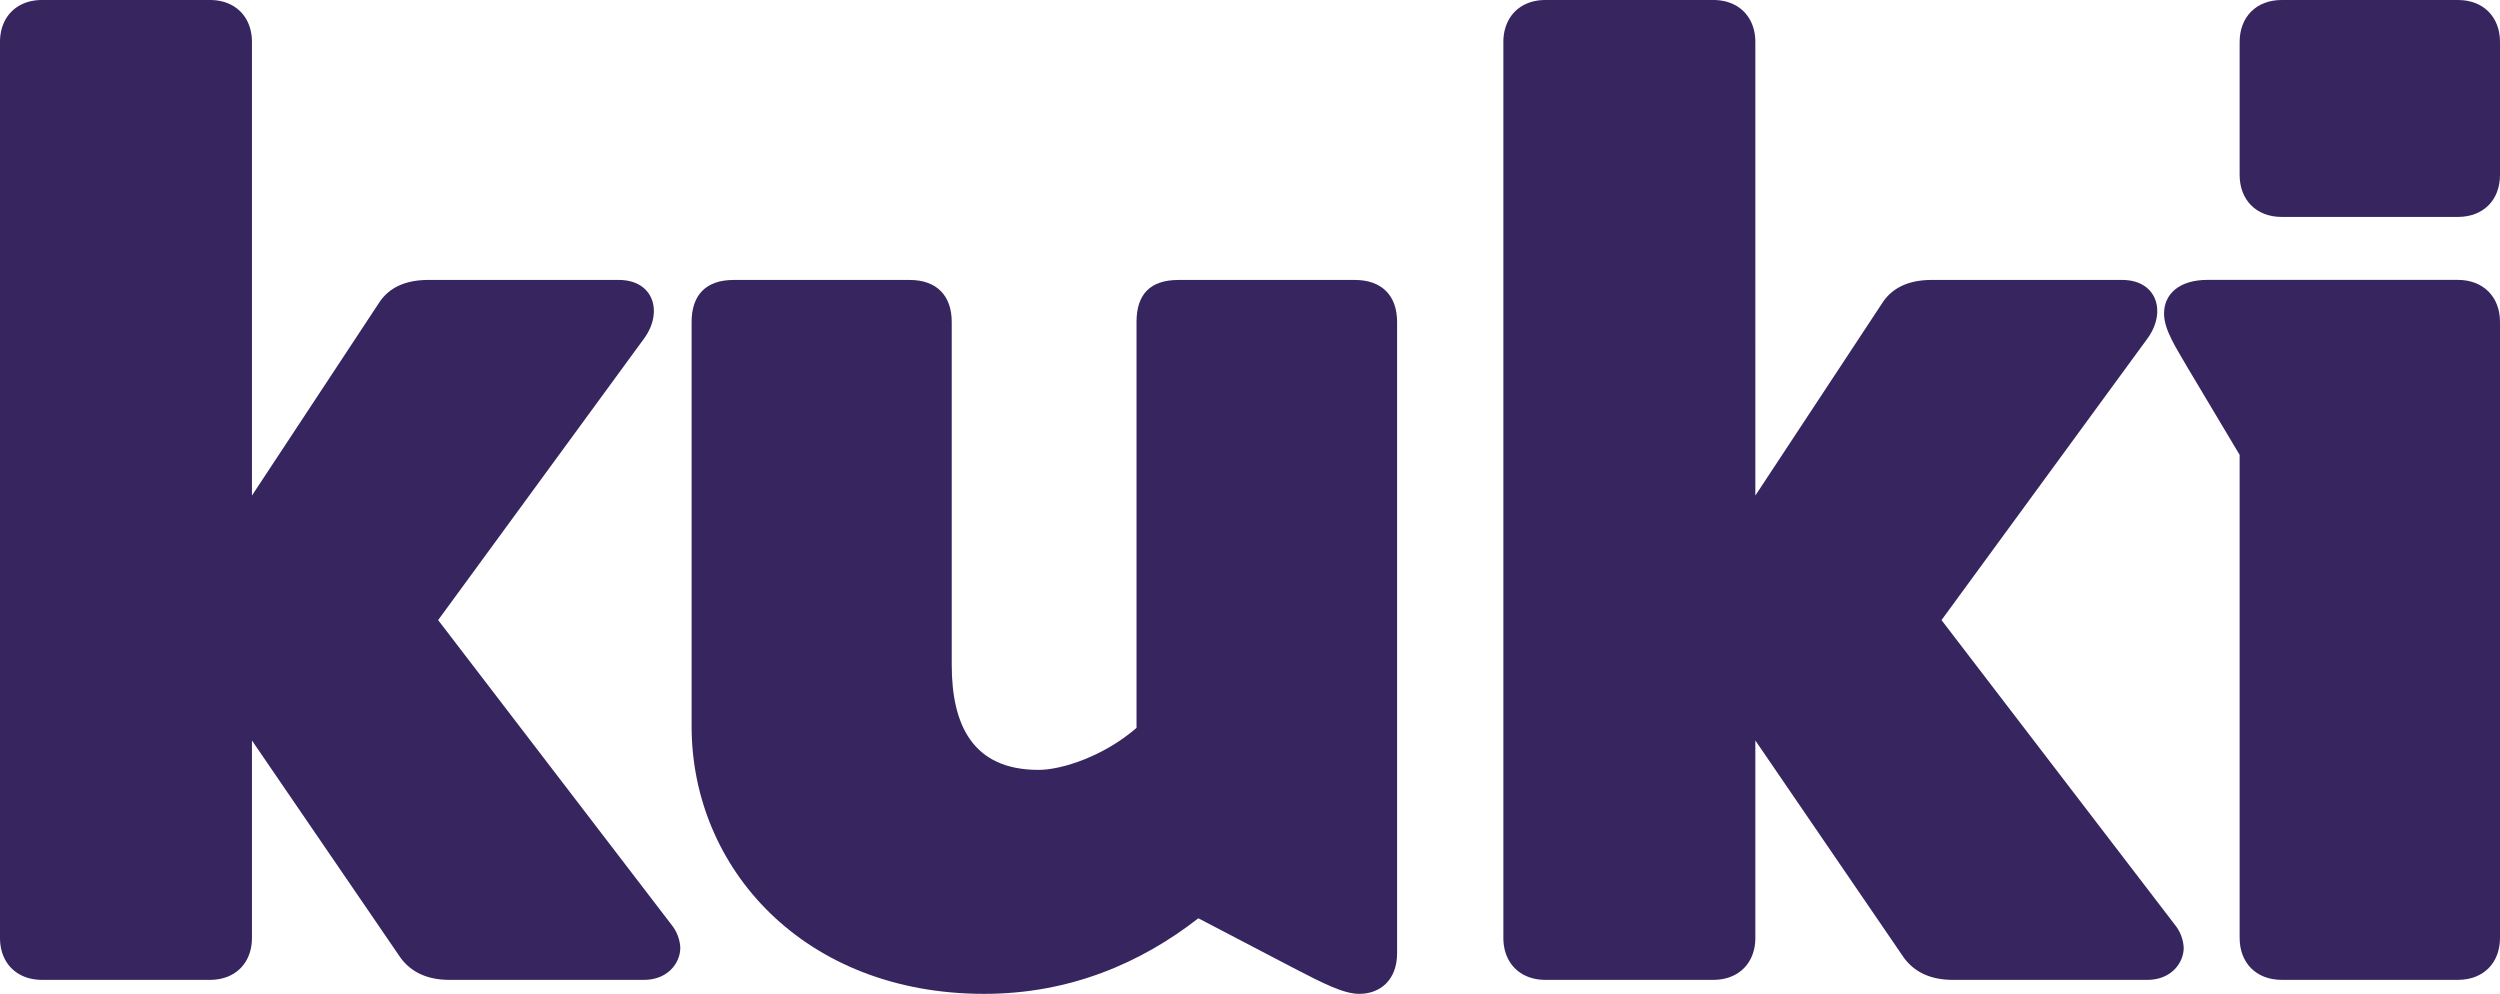
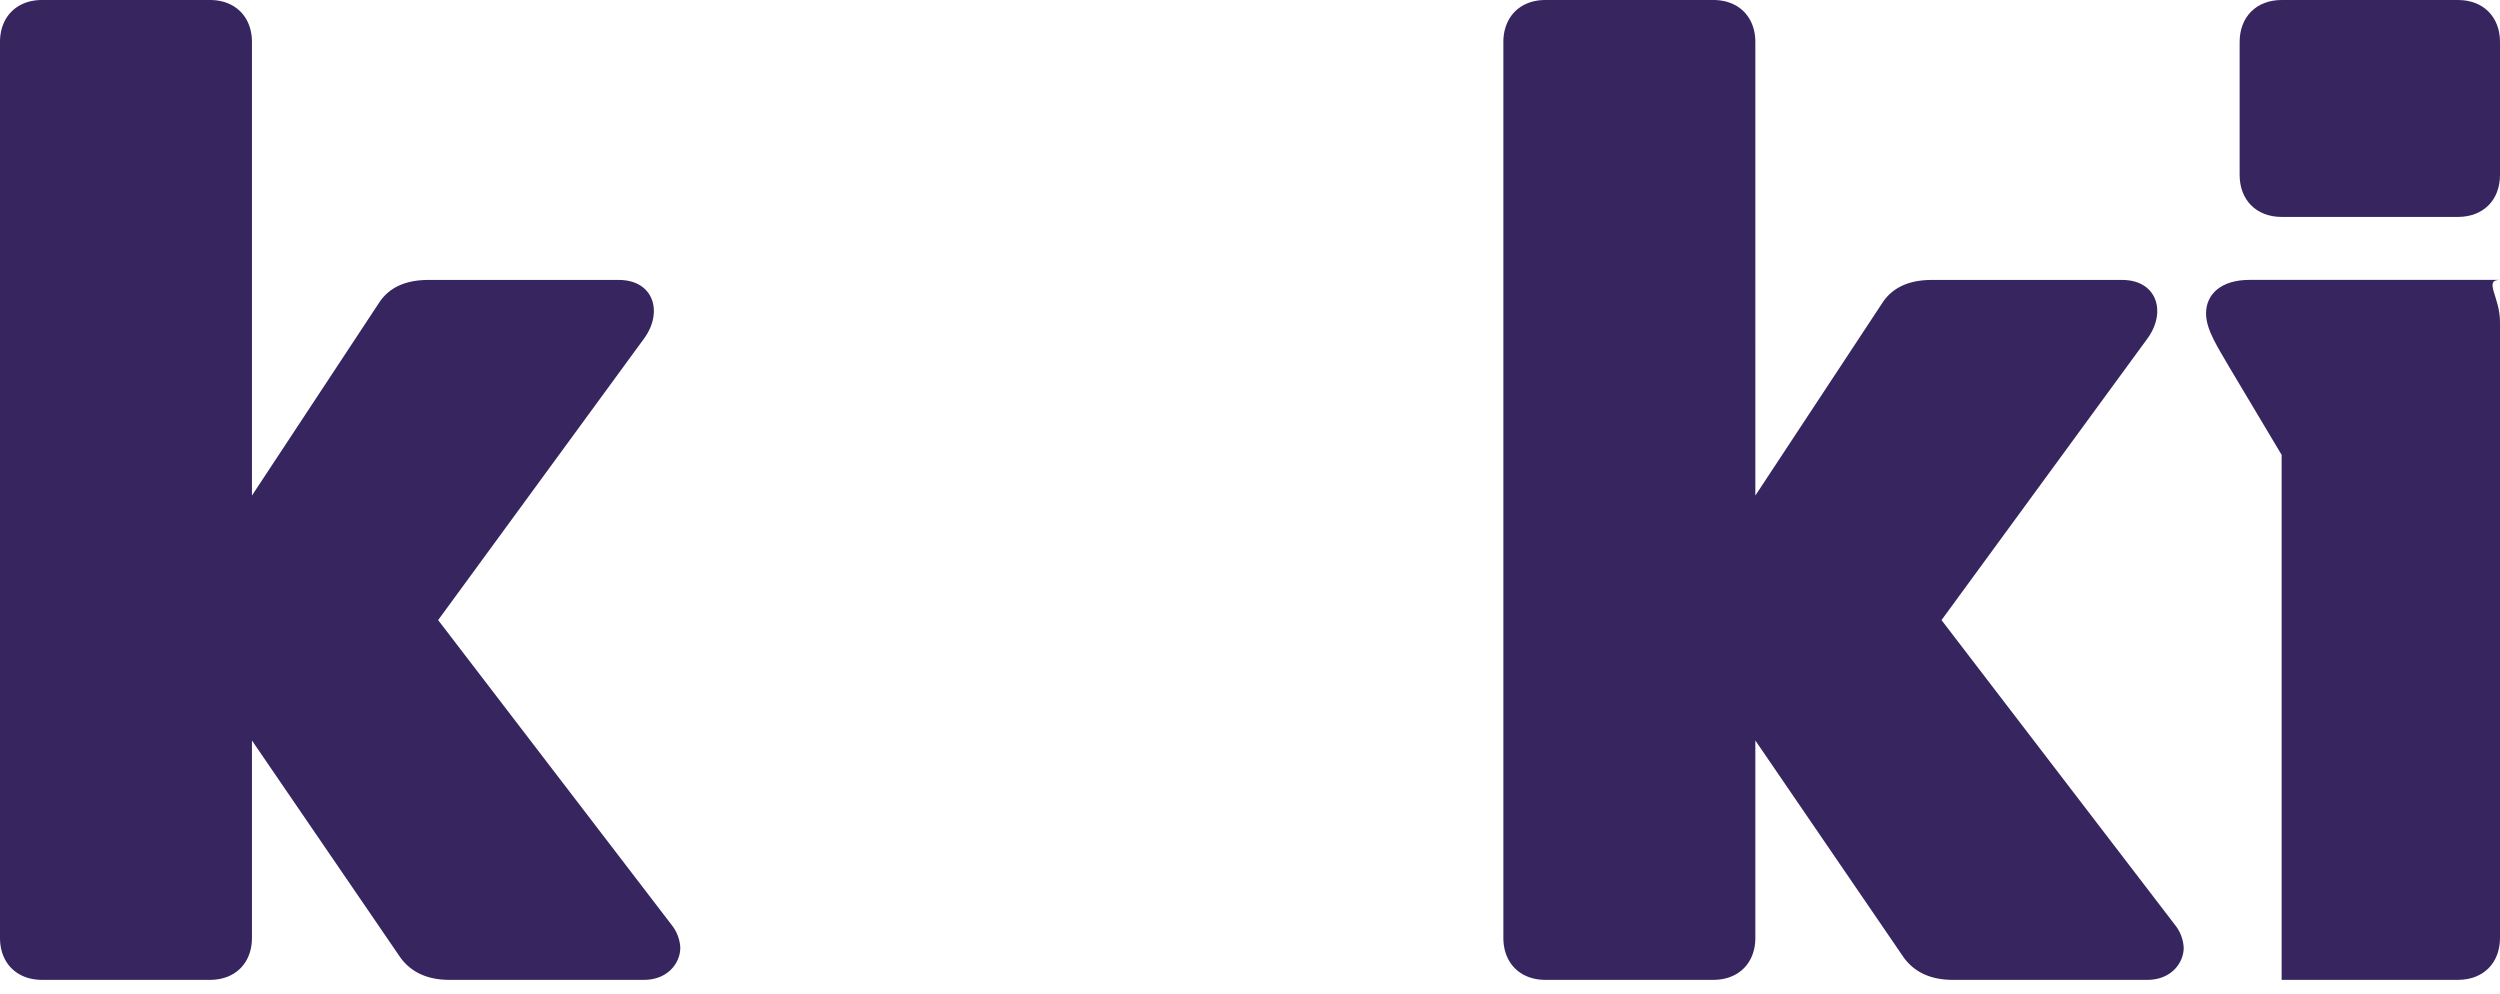
<svg xmlns="http://www.w3.org/2000/svg" viewBox="0 0 846.4 336.48">
  <defs>
    <style>.cls-1{fill:#36255f;}</style>
  </defs>
  <title>Asset 15</title>
  <g id="Layer_2" data-name="Layer 2">
    <g id="Layer_1-2" data-name="Layer 1">
      <path class="cls-1" d="M230.32,320.84c0,5.22-4.26,10.9-12.32,10.9H152.13c-7.11,0-12.8-2.37-16.59-7.58L85.3,250.7v66.82c0,8.54-5.68,14.22-14.21,14.22H14.22C5.69,331.74,0,326.06,0,317.52V14.22C0,5.69,5.69,0,14.22,0H71.09C79.62,0,85.3,5.69,85.3,14.22V167.77l43.13-65.4c3.79-5.69,9.95-7.59,16.59-7.59h64.45c11.85,0,15.17,10.9,8.53,19.91l-69.66,95.25,79.14,103.32A13.43,13.43,0,0,1,230.32,320.84Z" />
-       <path class="cls-1" d="M473,109V322.73c0,9-5.68,13.75-12.79,13.75-5.21,0-11.85-3.32-22.75-9l-31.75-16.59c-19.43,15.17-43.6,25.59-72.51,25.59-61.13,0-99.05-42.65-99.05-90.52V109c0-9,4.74-14.22,14.22-14.22H308c9,0,14.22,5.22,14.22,14.22V225.11c0,20.38,7.11,35.54,29.38,35.54,8.06,0,22.28-4.74,33.18-14.22V109q0-14.22,14.21-14.22h59.72C467.75,94.78,473,100,473,109Z" />
      <path class="cls-1" d="M739.31,320.84c0,5.22-4.27,10.9-12.33,10.9H661.11c-7.11,0-12.8-2.37-16.59-7.58L594.29,250.7v66.82c0,8.54-5.69,14.22-14.22,14.22H523.2c-8.53,0-14.22-5.68-14.22-14.22V14.22C509,5.69,514.67,0,523.2,0h56.87c8.53,0,14.22,5.69,14.22,14.22V167.77l43.12-65.4c3.8-5.69,10-7.59,16.59-7.59h64.45c11.85,0,15.17,10.9,8.53,19.91l-69.66,95.25,79.14,103.32A13.44,13.44,0,0,1,739.31,320.84Z" />
-       <path class="cls-1" d="M846.4,109V317.52c0,8.54-5.69,14.22-14.22,14.22H772.47c-8.53,0-14.22-5.68-14.22-14.22V154l-17.53-29.38c-3.79-6.63-8.06-12.79-8.06-18.48,0-6.64,5.21-11.38,14.69-11.38h84.83C840.71,94.78,846.4,100.47,846.4,109Zm0-94.78v45c0,8.53-5.69,14.22-14.22,14.22H772.47c-8.53,0-14.22-5.69-14.22-14.22v-45C758.25,5.69,763.94,0,772.47,0h59.71C840.71,0,846.4,5.69,846.4,14.22Z" />
+       <path class="cls-1" d="M846.4,109V317.52c0,8.54-5.69,14.22-14.22,14.22H772.47V154l-17.53-29.38c-3.79-6.63-8.06-12.79-8.06-18.48,0-6.64,5.21-11.38,14.69-11.38h84.83C840.71,94.78,846.4,100.47,846.4,109Zm0-94.78v45c0,8.53-5.69,14.22-14.22,14.22H772.47c-8.53,0-14.22-5.69-14.22-14.22v-45C758.25,5.69,763.94,0,772.47,0h59.71C840.71,0,846.4,5.69,846.4,14.22Z" />
    </g>
  </g>
</svg>